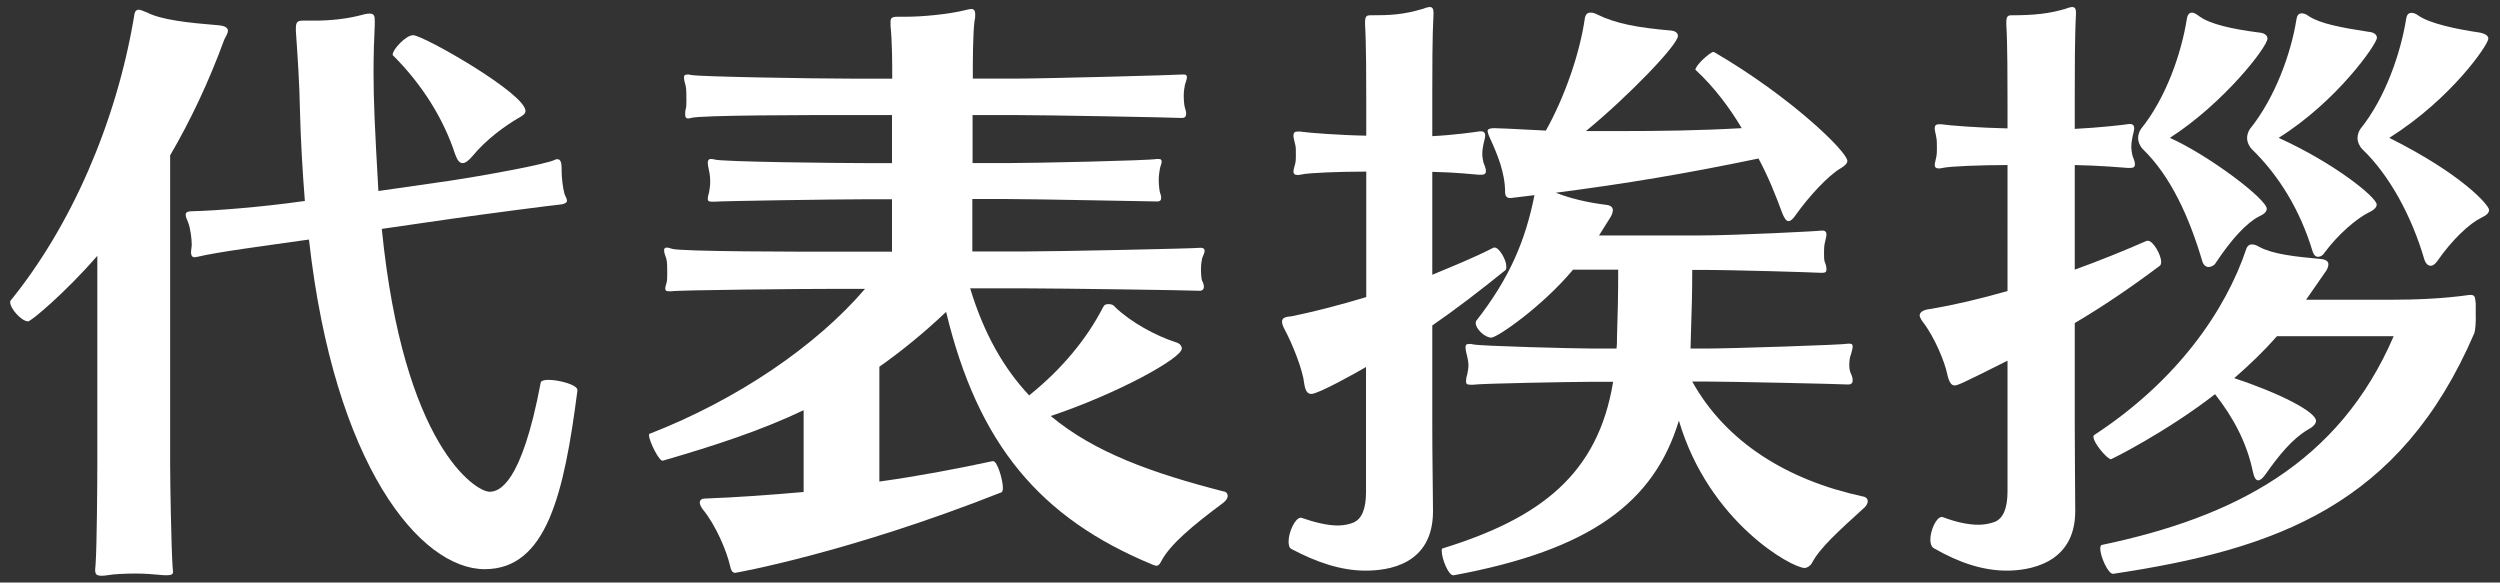
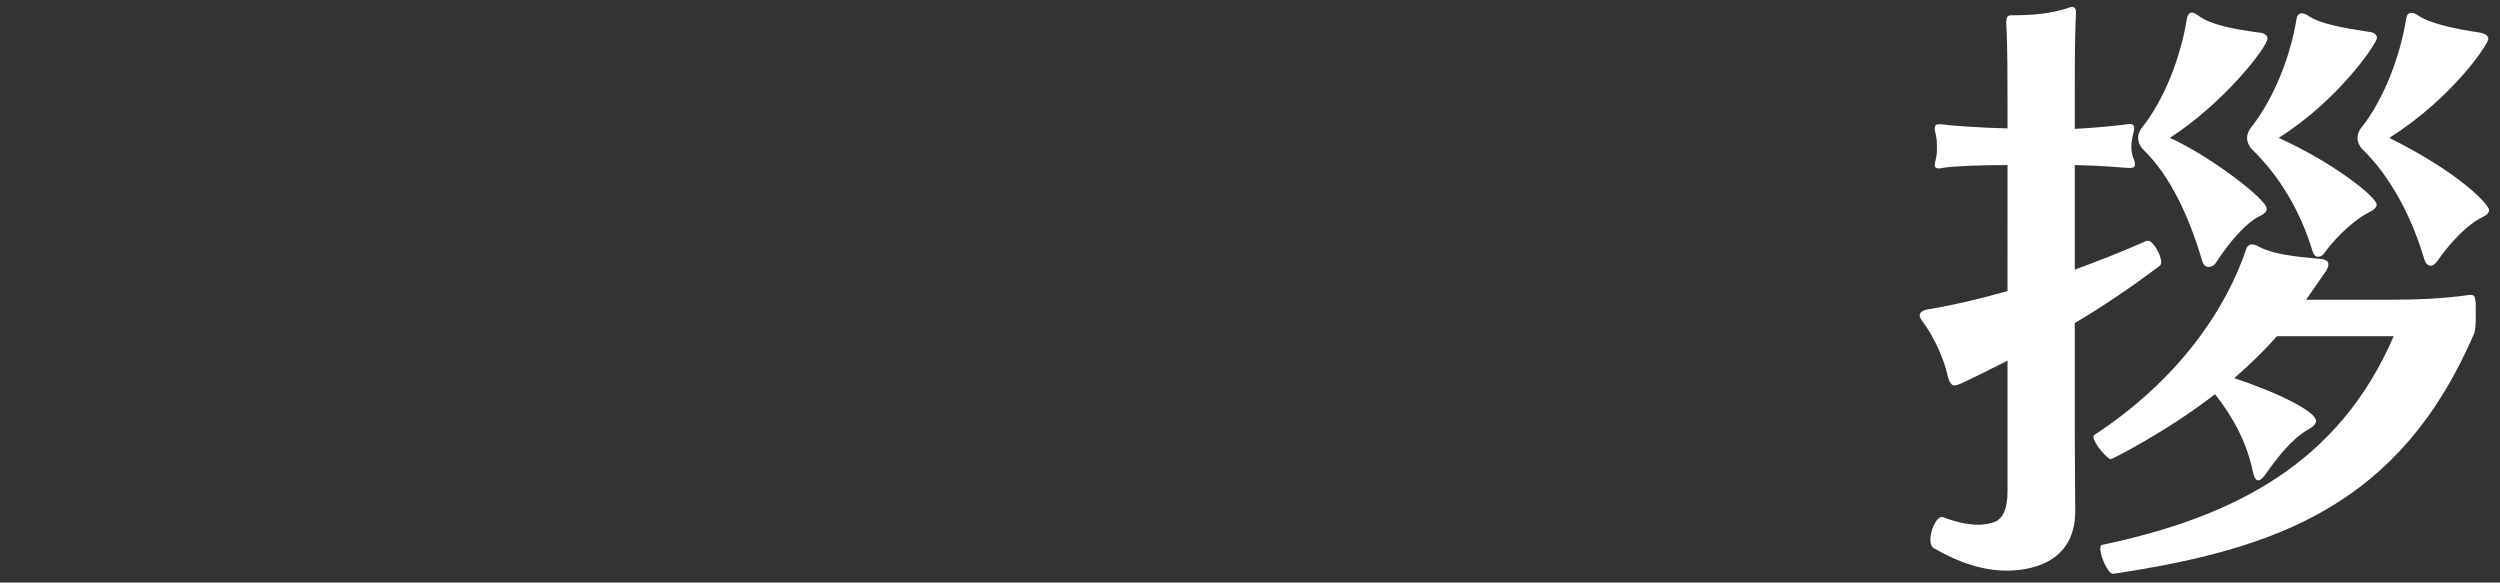
<svg xmlns="http://www.w3.org/2000/svg" version="1.0" id="レイヤー_1" x="0px" y="0px" width="103px" height="24px" viewBox="0 0 103 24" enable-background="new 0 0 103 24" xml:space="preserve">
  <rect x="0" y="0" width="103" height="24" fill="#333333" stroke="none" />
  <g>
-     <path fill="#FFFFFF" d="M7.01,6.4v12.74c0,0.77,0.05,3.49,0.1,4.19c0,0.1,0.02,0.17,0.02,0.22c0,0.1-0.05,0.15-0.25,0.15   c-0.08,0-0.2,0-0.35-0.02c-0.2-0.02-0.57-0.05-0.94-0.05c-0.42,0-0.89,0.02-1.17,0.07c-0.1,0.02-0.17,0.02-0.25,0.02   c-0.2,0-0.25-0.07-0.25-0.25c0-0.07,0.02-0.15,0.02-0.25c0.05-0.69,0.07-3.3,0.07-4.16v-8.52c-1.31,1.51-2.73,2.7-2.85,2.7   c-0.27,0-0.74-0.52-0.74-0.79c0-0.02,0-0.05,0.02-0.07C2.92,9.32,4.78,5.09,5.52,0.7c0.02-0.17,0.05-0.3,0.2-0.3   c0.07,0,0.17,0.05,0.35,0.12c0.59,0.3,1.69,0.42,2.92,0.52c0.3,0.02,0.4,0.12,0.4,0.22c0,0.12-0.1,0.27-0.15,0.37   C8.6,3.38,7.85,4.96,7.01,6.4z M19.97,23.45c-2.65,0-6.2-4.26-7.24-13.58l-0.15,0.02c-1.76,0.25-3.67,0.5-4.44,0.69   c-0.05,0-0.07,0.02-0.12,0.02c-0.12,0-0.15-0.1-0.15-0.2s0.03-0.22,0.03-0.32c0-0.22-0.05-0.67-0.15-0.92   c-0.05-0.12-0.1-0.22-0.1-0.32S7.73,8.7,8,8.7c0.87-0.02,2.78-0.17,4.41-0.4l0.15-0.02c-0.1-1.26-0.17-2.53-0.2-3.67   c-0.02-1.16-0.1-2.33-0.17-3.32c0-0.05,0-0.1,0-0.12c0-0.27,0.07-0.32,0.3-0.32c0.07,0,0.15,0,0.25,0c0.07,0,0.17,0,0.25,0   c0.59,0,1.29-0.07,1.86-0.22c0.17-0.05,0.3-0.07,0.37-0.07c0.2,0,0.22,0.1,0.22,0.3c0,0.05,0,0.1,0,0.17   c-0.03,0.59-0.05,1.26-0.05,1.96c0,1.16,0.05,2.25,0.2,4.88l2.92-0.42c1.34-0.2,4.04-0.69,4.36-0.87c0.03-0.02,0.07-0.02,0.1-0.02   c0.17,0,0.17,0.25,0.17,0.5c0,0.27,0.05,0.69,0.12,0.94c0.05,0.12,0.1,0.2,0.1,0.27c0,0.07-0.07,0.12-0.22,0.15   c-0.5,0.05-2.95,0.37-4.51,0.59l-2.9,0.42c0.89,8.95,3.87,10.83,4.44,10.83c0.37,0,1.31-0.25,2.11-4.51   c0.03-0.07,0.15-0.1,0.32-0.1c0.42,0,1.19,0.2,1.19,0.42c0,0.02,0,0.02,0,0.02C23.24,20.35,22.52,23.45,19.97,23.45z M19.45,6.45   c-0.15,0.17-0.27,0.27-0.4,0.27s-0.22-0.15-0.3-0.37c-0.47-1.44-1.34-2.85-2.55-4.06c-0.02,0-0.02-0.02-0.02-0.05   c0-0.2,0.54-0.79,0.84-0.79c0.42,0,4.63,2.4,4.63,3.12c0,0.1-0.07,0.17-0.25,0.27C20.84,5.16,20.04,5.73,19.45,6.45z" />
-     <path fill="#FFFFFF" d="M50.58,20.43c0,0.1-0.07,0.2-0.2,0.3c-1.24,0.92-2.16,1.69-2.53,2.38c-0.05,0.1-0.1,0.2-0.22,0.2   c-0.02,0-0.07-0.02-0.15-0.05c-4.63-1.91-7.19-4.96-8.5-10.41c-0.92,0.87-1.83,1.61-2.75,2.26v4.73c1.59-0.22,3.17-0.52,4.66-0.84   c0,0,0,0,0.03,0c0.17,0,0.4,0.77,0.4,1.11c0,0.1-0.03,0.15-0.05,0.17c-6.32,2.5-10.95,3.32-10.98,3.32c-0.1,0-0.17-0.07-0.22-0.32   c-0.12-0.54-0.57-1.64-1.12-2.3c-0.07-0.1-0.12-0.2-0.12-0.27c0-0.1,0.07-0.17,0.22-0.17c1.34-0.05,2.7-0.15,4.06-0.27v-3.37   c-1.76,0.84-3.67,1.46-5.8,2.08c-0.15,0.05-0.57-0.82-0.57-1.04c0-0.05,0-0.07,0.03-0.07c3.62-1.41,6.86-3.62,8.87-5.97h-1.07   c-1.56,0-6.64,0.05-6.89,0.1C27.63,12,27.58,12,27.53,12c-0.1,0-0.12-0.05-0.12-0.12c0-0.07,0.03-0.15,0.05-0.22   c0.03-0.1,0.03-0.25,0.03-0.4c0-0.22,0-0.45-0.03-0.57c-0.02-0.1-0.1-0.25-0.1-0.37c0-0.07,0.02-0.12,0.12-0.12   c0.05,0,0.12,0.02,0.2,0.05c0.37,0.12,5.35,0.12,6.89,0.12h2.18V8.21h-1.12c-1.14,0-5.92,0.07-6.2,0.1c-0.05,0-0.07,0-0.1,0   c-0.15,0-0.17-0.05-0.17-0.12c0-0.1,0.03-0.17,0.05-0.25c0.02-0.1,0.05-0.27,0.05-0.47s-0.03-0.37-0.05-0.45   c-0.02-0.1-0.05-0.22-0.05-0.32c0-0.07,0.03-0.15,0.12-0.15c0.05,0,0.1,0,0.15,0.02c0.27,0.1,5.13,0.15,6.2,0.15h1.12V4.74h-1.71   c-1.56,0-6.24,0-6.57,0.12c-0.05,0.02-0.1,0.02-0.12,0.02c-0.1,0-0.12-0.07-0.12-0.17c0-0.07,0-0.15,0.02-0.2   c0.03-0.1,0.03-0.25,0.03-0.4c0-0.22,0-0.45-0.03-0.57c-0.02-0.1-0.07-0.22-0.07-0.35c0-0.07,0.02-0.12,0.15-0.12   c0.03,0,0.08,0,0.15,0.02c0.3,0.07,5.03,0.15,6.57,0.15h1.71c0-0.62,0-1.49-0.07-2.18c0-0.05,0-0.1,0-0.15   c0-0.17,0.05-0.22,0.3-0.22c0.03,0,0.07,0,0.12,0c0.07,0,0.12,0,0.22,0c0.67,0,1.74-0.1,2.43-0.27c0.1-0.02,0.2-0.05,0.25-0.05   c0.12,0,0.17,0.07,0.17,0.22c0,0.07,0,0.17-0.03,0.27c-0.07,0.59-0.07,1.66-0.07,2.38h1.64c1.36,0,6.81-0.15,6.99-0.17   c0.02,0,0.05,0,0.07,0c0.1,0,0.12,0.05,0.12,0.12c0,0.07-0.05,0.2-0.08,0.3c-0.02,0.1-0.05,0.27-0.05,0.45   c0,0.2,0.02,0.42,0.05,0.5c0.03,0.1,0.05,0.17,0.05,0.25c0,0.1-0.05,0.17-0.17,0.17c0,0,0,0-0.03,0c-0.27-0.02-5.6-0.12-6.96-0.12   h-1.64v1.98h1.41c1.09,0,5.8-0.1,6.19-0.17c0.03,0,0.05,0,0.07,0c0.1,0,0.12,0.05,0.12,0.12c0,0.07-0.05,0.17-0.07,0.27   c-0.02,0.1-0.05,0.3-0.05,0.47c0,0.22,0.03,0.45,0.05,0.52c0.03,0.07,0.05,0.15,0.05,0.22c0,0.1-0.05,0.15-0.15,0.15   c-0.03,0-0.03,0-0.05,0c-0.27,0-5.08-0.1-6.17-0.1h-1.41v2.16h2.18c1.36,0,6.99-0.12,7.19-0.15c0.02,0,0.05,0,0.05,0   c0.1,0,0.15,0.05,0.15,0.12c0,0.07-0.05,0.2-0.1,0.3c-0.02,0.1-0.05,0.27-0.05,0.45c0,0.22,0.02,0.45,0.05,0.5   c0.05,0.07,0.07,0.17,0.07,0.25c0,0.07-0.05,0.15-0.17,0.15c0,0,0,0-0.02,0c-0.27-0.02-5.8-0.1-7.16-0.1h-2.28   c0.57,1.88,1.39,3.3,2.43,4.41c1.34-1.07,2.38-2.33,3.05-3.64c0.05-0.1,0.12-0.12,0.22-0.12c0.1,0,0.2,0.02,0.27,0.12   c0.64,0.62,1.68,1.19,2.53,1.46c0.15,0.05,0.22,0.15,0.22,0.25c0,0.4-2.65,1.86-5.4,2.78c1.81,1.51,4.19,2.35,7.09,3.1   C50.51,20.25,50.58,20.33,50.58,20.43z" />
-     <path fill="#FFFFFF" d="M59.01,13.41v4.11c0,1.39,0.03,2.95,0.03,3.54c0,2.23-1.88,2.45-2.78,2.45c-1.02,0-2.03-0.35-3.05-0.89   c-0.1-0.05-0.12-0.17-0.12-0.32c0-0.37,0.27-0.97,0.5-0.97h0.02c0.57,0.2,1.09,0.32,1.51,0.32c0.25,0,0.47-0.05,0.64-0.12   c0.35-0.15,0.52-0.57,0.52-1.26v-5.15c-0.37,0.22-1.96,1.11-2.25,1.11c-0.15,0-0.25-0.1-0.3-0.45c-0.05-0.5-0.45-1.56-0.84-2.28   c-0.05-0.1-0.07-0.2-0.07-0.25c0-0.17,0.17-0.2,0.4-0.22c0.97-0.2,2.01-0.47,3.07-0.79V7.07c-1.12,0-2.38,0.05-2.68,0.12   c-0.07,0.02-0.12,0.02-0.15,0.02c-0.12,0-0.17-0.05-0.17-0.15c0-0.07,0.05-0.22,0.08-0.35c0.02-0.1,0.02-0.22,0.02-0.35   c0-0.15,0-0.3-0.02-0.37c-0.03-0.15-0.08-0.3-0.08-0.4c0-0.12,0.05-0.17,0.17-0.17c0.03,0,0.05,0,0.1,0   c0.3,0.05,1.63,0.15,2.73,0.17V4.22c0-0.72,0-2.45-0.05-3.22c0-0.02,0-0.05,0-0.07c0-0.27,0.07-0.3,0.22-0.3   c0.82,0,1.34-0.02,2.18-0.27c0.12-0.05,0.22-0.07,0.27-0.07c0.1,0,0.15,0.07,0.15,0.22c0,0.02,0,0.05,0,0.07   C59.01,1.47,59.01,3,59.01,3.85v1.76c0.94-0.05,1.78-0.17,1.96-0.2c0.02,0,0.05,0,0.05,0c0.12,0,0.17,0.07,0.17,0.17   s-0.05,0.25-0.07,0.35s-0.05,0.25-0.05,0.42c0,0.12,0.03,0.25,0.05,0.35c0.05,0.12,0.1,0.25,0.1,0.35s-0.05,0.15-0.2,0.15   c-0.03,0-0.05,0-0.08,0c-0.25-0.02-0.99-0.1-1.93-0.12v4.24c0.84-0.35,1.69-0.69,2.53-1.12c0,0,0.03,0,0.05,0   c0.17,0,0.47,0.5,0.47,0.77c0,0.07,0,0.15-0.05,0.17C60.97,11.98,59.98,12.74,59.01,13.41z M74.65,23.2c-0.07,0.12-0.2,0.2-0.3,0.2   c-0.52,0-3.94-1.88-5.18-6.07c-1.02,3.37-3.64,5.33-9.27,6.37c0,0,0,0-0.03,0c-0.2,0-0.47-0.69-0.47-0.99c0-0.07,0-0.12,0.05-0.12   c4.01-1.24,6.39-3.05,7.01-6.86H65.6c-0.77,0-4.61,0.07-4.91,0.12c-0.05,0-0.07,0-0.12,0c-0.15,0-0.17-0.05-0.17-0.15   c0-0.07,0.02-0.2,0.05-0.27c0.02-0.12,0.05-0.25,0.05-0.37c0-0.15-0.03-0.27-0.05-0.37c-0.03-0.12-0.07-0.27-0.07-0.37   s0.02-0.15,0.15-0.15c0.05,0,0.1,0,0.17,0.02c0.3,0.07,4.19,0.17,4.91,0.17h0.99c0.02-0.15,0.02-0.3,0.02-0.45   c0.03-0.87,0.05-1.76,0.05-2.8h-1.86c-1.26,1.51-3.12,2.8-3.37,2.8c-0.27,0-0.64-0.37-0.64-0.59c0-0.05,0-0.07,0.02-0.1   c1.39-1.78,2.03-3.32,2.4-5.18l-0.82,0.1c-0.05,0-0.1,0.02-0.17,0.02c-0.12,0-0.22-0.05-0.22-0.25c0-0.79-0.32-1.56-0.62-2.21   c-0.07-0.15-0.1-0.25-0.1-0.32c0,0,0-0.1,0.27-0.1c0.72,0.02,1.41,0.07,2.13,0.1c0.79-1.41,1.41-3.22,1.61-4.66   c0.03-0.12,0.1-0.2,0.22-0.2c0.1,0,0.17,0.02,0.27,0.07c0.82,0.4,1.71,0.55,3.07,0.67c0.17,0.02,0.27,0.1,0.27,0.22   c0,0.37-2.06,2.5-3.79,3.92c0.47,0,0.92,0,1.39,0c1.64,0,3.27-0.02,5.03-0.12c-0.52-0.87-1.14-1.69-1.88-2.38l-0.03-0.02   c0-0.2,0.62-0.74,0.74-0.74c0.02,0,0.02,0,0.02,0c3.15,1.83,5.5,4.11,5.5,4.49c0,0.1-0.1,0.2-0.27,0.3   c-0.52,0.3-1.34,1.19-1.88,1.96c-0.1,0.15-0.2,0.22-0.27,0.22c-0.1,0-0.17-0.12-0.25-0.3c-0.27-0.74-0.59-1.54-0.99-2.28   c-2.97,0.62-5.48,1.04-8.35,1.41c0.55,0.22,1.26,0.4,2.08,0.5c0.2,0.02,0.27,0.12,0.27,0.22c0,0.12-0.07,0.25-0.15,0.37L65.88,9.7   h4.19c1.36,0,4.78-0.17,4.98-0.2c0.02,0,0.02,0,0.05,0c0.1,0,0.15,0.07,0.15,0.15c0,0.12-0.05,0.25-0.07,0.37   c-0.03,0.12-0.03,0.3-0.03,0.42c0,0.15,0,0.27,0.03,0.35c0.05,0.12,0.07,0.22,0.07,0.3c0,0.1-0.03,0.15-0.17,0.15   c-0.02,0-0.02,0-0.05,0c-0.32-0.02-3.59-0.12-4.96-0.12h-0.35c0,0.94-0.02,1.64-0.05,2.5c0,0.25-0.02,0.5-0.02,0.74h0.72   c0.84,0,5.58-0.15,5.77-0.2c0.03,0,0.05,0,0.07,0c0.1,0,0.12,0.05,0.12,0.12c0,0.1-0.05,0.22-0.07,0.32   c-0.05,0.12-0.07,0.27-0.07,0.45c0,0.12,0.02,0.25,0.07,0.35s0.07,0.2,0.07,0.27c0,0.1-0.05,0.17-0.17,0.17c-0.03,0-0.03,0-0.05,0   c-0.3-0.02-4.86-0.12-5.75-0.12h-0.64c1.39,2.5,3.92,4.06,7.01,4.73c0.15,0.02,0.22,0.1,0.22,0.2s-0.07,0.22-0.2,0.32   C75.74,21.89,74.97,22.58,74.65,23.2z" />
    <path fill="#FFFFFF" d="M85.48,13.31v4.21c0,1.39,0.02,2.95,0.02,3.54c0,2.21-1.98,2.45-2.82,2.45c-0.97,0-1.96-0.32-3-0.92   c-0.1-0.05-0.15-0.2-0.15-0.35c0-0.4,0.25-0.94,0.47-0.94h0.03c0.57,0.22,1.07,0.32,1.49,0.32c0.25,0,0.47-0.05,0.67-0.12   c0.35-0.15,0.52-0.57,0.52-1.26v-5.38c-1.93,0.97-2.06,1.02-2.18,1.02s-0.22-0.1-0.3-0.45c-0.1-0.52-0.55-1.59-1.02-2.18   c-0.07-0.1-0.12-0.2-0.12-0.25c0-0.17,0.22-0.25,0.45-0.27c0.99-0.17,2.06-0.42,3.17-0.74V6.8c-1.12,0-2.38,0.05-2.68,0.12   c-0.08,0.02-0.12,0.02-0.15,0.02c-0.12,0-0.17-0.05-0.17-0.15c0-0.07,0.05-0.22,0.07-0.35c0.02-0.1,0.02-0.22,0.02-0.35   c0-0.15,0-0.32-0.02-0.4c-0.02-0.15-0.07-0.3-0.07-0.4c0-0.12,0.05-0.17,0.17-0.17c0.03,0,0.05,0,0.1,0   c0.3,0.05,1.64,0.15,2.73,0.17V4.22c0-0.72,0-2.45-0.05-3.22c0-0.02,0-0.05,0-0.07c0-0.27,0.07-0.3,0.22-0.3   c0.94,0,1.56-0.07,2.23-0.27c0.12-0.05,0.22-0.07,0.27-0.07c0.1,0,0.15,0.07,0.15,0.22c0,0.02,0,0.05,0,0.07   C85.48,1.47,85.48,3,85.48,3.85v1.46c1.02-0.05,2.06-0.17,2.23-0.2c0.02,0,0.05,0,0.05,0c0.12,0,0.17,0.07,0.17,0.17   s-0.05,0.25-0.07,0.35s-0.05,0.27-0.05,0.42s0.03,0.27,0.05,0.37c0.05,0.12,0.1,0.25,0.1,0.35s-0.05,0.15-0.2,0.15   c-0.03,0-0.05,0-0.07,0c-0.25-0.02-1.19-0.1-2.21-0.12v4.31c1.02-0.37,2.01-0.77,2.97-1.19c0,0,0.03,0,0.05,0   c0.2,0,0.54,0.57,0.54,0.87c0,0.07-0.02,0.15-0.07,0.17C87.81,11.83,86.65,12.62,85.48,13.31z M101.94,13.73   c-3.05,7.09-8.15,8.9-14.87,9.91c0,0,0,0-0.02,0c-0.2,0-0.52-0.72-0.52-1.04c0-0.07,0.02-0.15,0.07-0.15   c5.43-1.14,9.76-3.35,12.02-8.6h-4.81c-0.54,0.62-1.14,1.19-1.76,1.73c1.88,0.62,3.37,1.39,3.37,1.76c0,0.12-0.12,0.25-0.35,0.37   c-0.62,0.37-1.16,1.02-1.73,1.83c-0.12,0.17-0.22,0.25-0.3,0.25c-0.1,0-0.17-0.12-0.22-0.35c-0.25-1.21-0.82-2.26-1.56-3.2   c-2.01,1.56-4.26,2.68-4.29,2.68c-0.15,0-0.72-0.67-0.72-0.92c0-0.02,0-0.05,0.02-0.07c3.42-2.23,5.43-5.13,6.29-7.71   c0.03-0.07,0.1-0.15,0.22-0.15c0.07,0,0.17,0.02,0.3,0.1c0.55,0.3,1.44,0.4,2.53,0.5c0.25,0.02,0.32,0.12,0.32,0.22   c0,0.12-0.07,0.25-0.15,0.35c-0.25,0.37-0.52,0.74-0.77,1.11h3.45c1.12,0,2.25-0.05,3.29-0.2c0.03,0,0.03,0,0.05,0   c0.2,0,0.17,0.17,0.2,0.35c0,0.42,0,0.42,0,0.42C102.01,13.24,101.99,13.59,101.94,13.73z M89.4,5.68   c1.64,0.74,3.99,2.53,3.99,2.92c0,0.12-0.1,0.22-0.32,0.32c-0.5,0.25-1.14,0.94-1.78,1.91c-0.07,0.12-0.2,0.17-0.3,0.17   c-0.1,0-0.2-0.07-0.25-0.22c-0.55-1.86-1.31-3.52-2.45-4.63c-0.12-0.12-0.2-0.3-0.2-0.47c0-0.12,0.05-0.27,0.12-0.37   c1.04-1.29,1.66-3.12,1.88-4.49c0.02-0.15,0.07-0.3,0.22-0.3c0.07,0,0.17,0.05,0.3,0.15C91.06,1,91.98,1.2,93.07,1.34   c0.27,0.02,0.35,0.15,0.35,0.25C93.41,1.94,91.63,4.24,89.4,5.68z M93.88,5.68c2.3,1.04,4.04,2.45,4.04,2.75   c0,0.1-0.1,0.22-0.32,0.32c-0.5,0.25-1.24,0.87-1.83,1.66c-0.07,0.12-0.17,0.17-0.27,0.17c-0.1,0-0.17-0.07-0.22-0.22   c-0.52-1.73-1.41-3.15-2.5-4.21c-0.12-0.12-0.2-0.3-0.2-0.47c0-0.12,0.05-0.27,0.12-0.37c1.04-1.29,1.69-3.12,1.91-4.49   c0.02-0.15,0.07-0.27,0.22-0.27c0.07,0,0.17,0.02,0.3,0.12c0.45,0.3,1.34,0.47,2.45,0.64c0.27,0.02,0.35,0.15,0.35,0.25   C97.92,1.82,96.29,4.17,93.88,5.68z M98.44,5.68c3.02,1.51,4.11,2.78,4.11,2.97c0,0.12-0.1,0.22-0.32,0.32   c-0.5,0.25-1.19,0.89-1.83,1.81c-0.1,0.12-0.17,0.17-0.25,0.17c-0.12,0-0.22-0.1-0.27-0.27c-0.52-1.78-1.44-3.47-2.55-4.53   c-0.12-0.12-0.2-0.3-0.2-0.47c0-0.12,0.05-0.27,0.12-0.37c1.04-1.29,1.66-3.15,1.88-4.51c0.02-0.15,0.07-0.27,0.22-0.27   c0.07,0,0.17,0.02,0.3,0.12c0.47,0.32,1.54,0.55,2.5,0.69c0.27,0.05,0.37,0.15,0.37,0.25C102.53,1.82,101.02,4.05,98.44,5.68z" />
  </g>
  <g>
</g>
  <g>
</g>
  <g>
</g>
  <g>
</g>
  <g>
</g>
  <g>
</g>
  <g>
</g>
  <g>
</g>
  <g>
</g>
  <g>
</g>
  <g>
</g>
  <g>
</g>
  <g>
</g>
  <g>
</g>
  <g>
</g>
</svg>